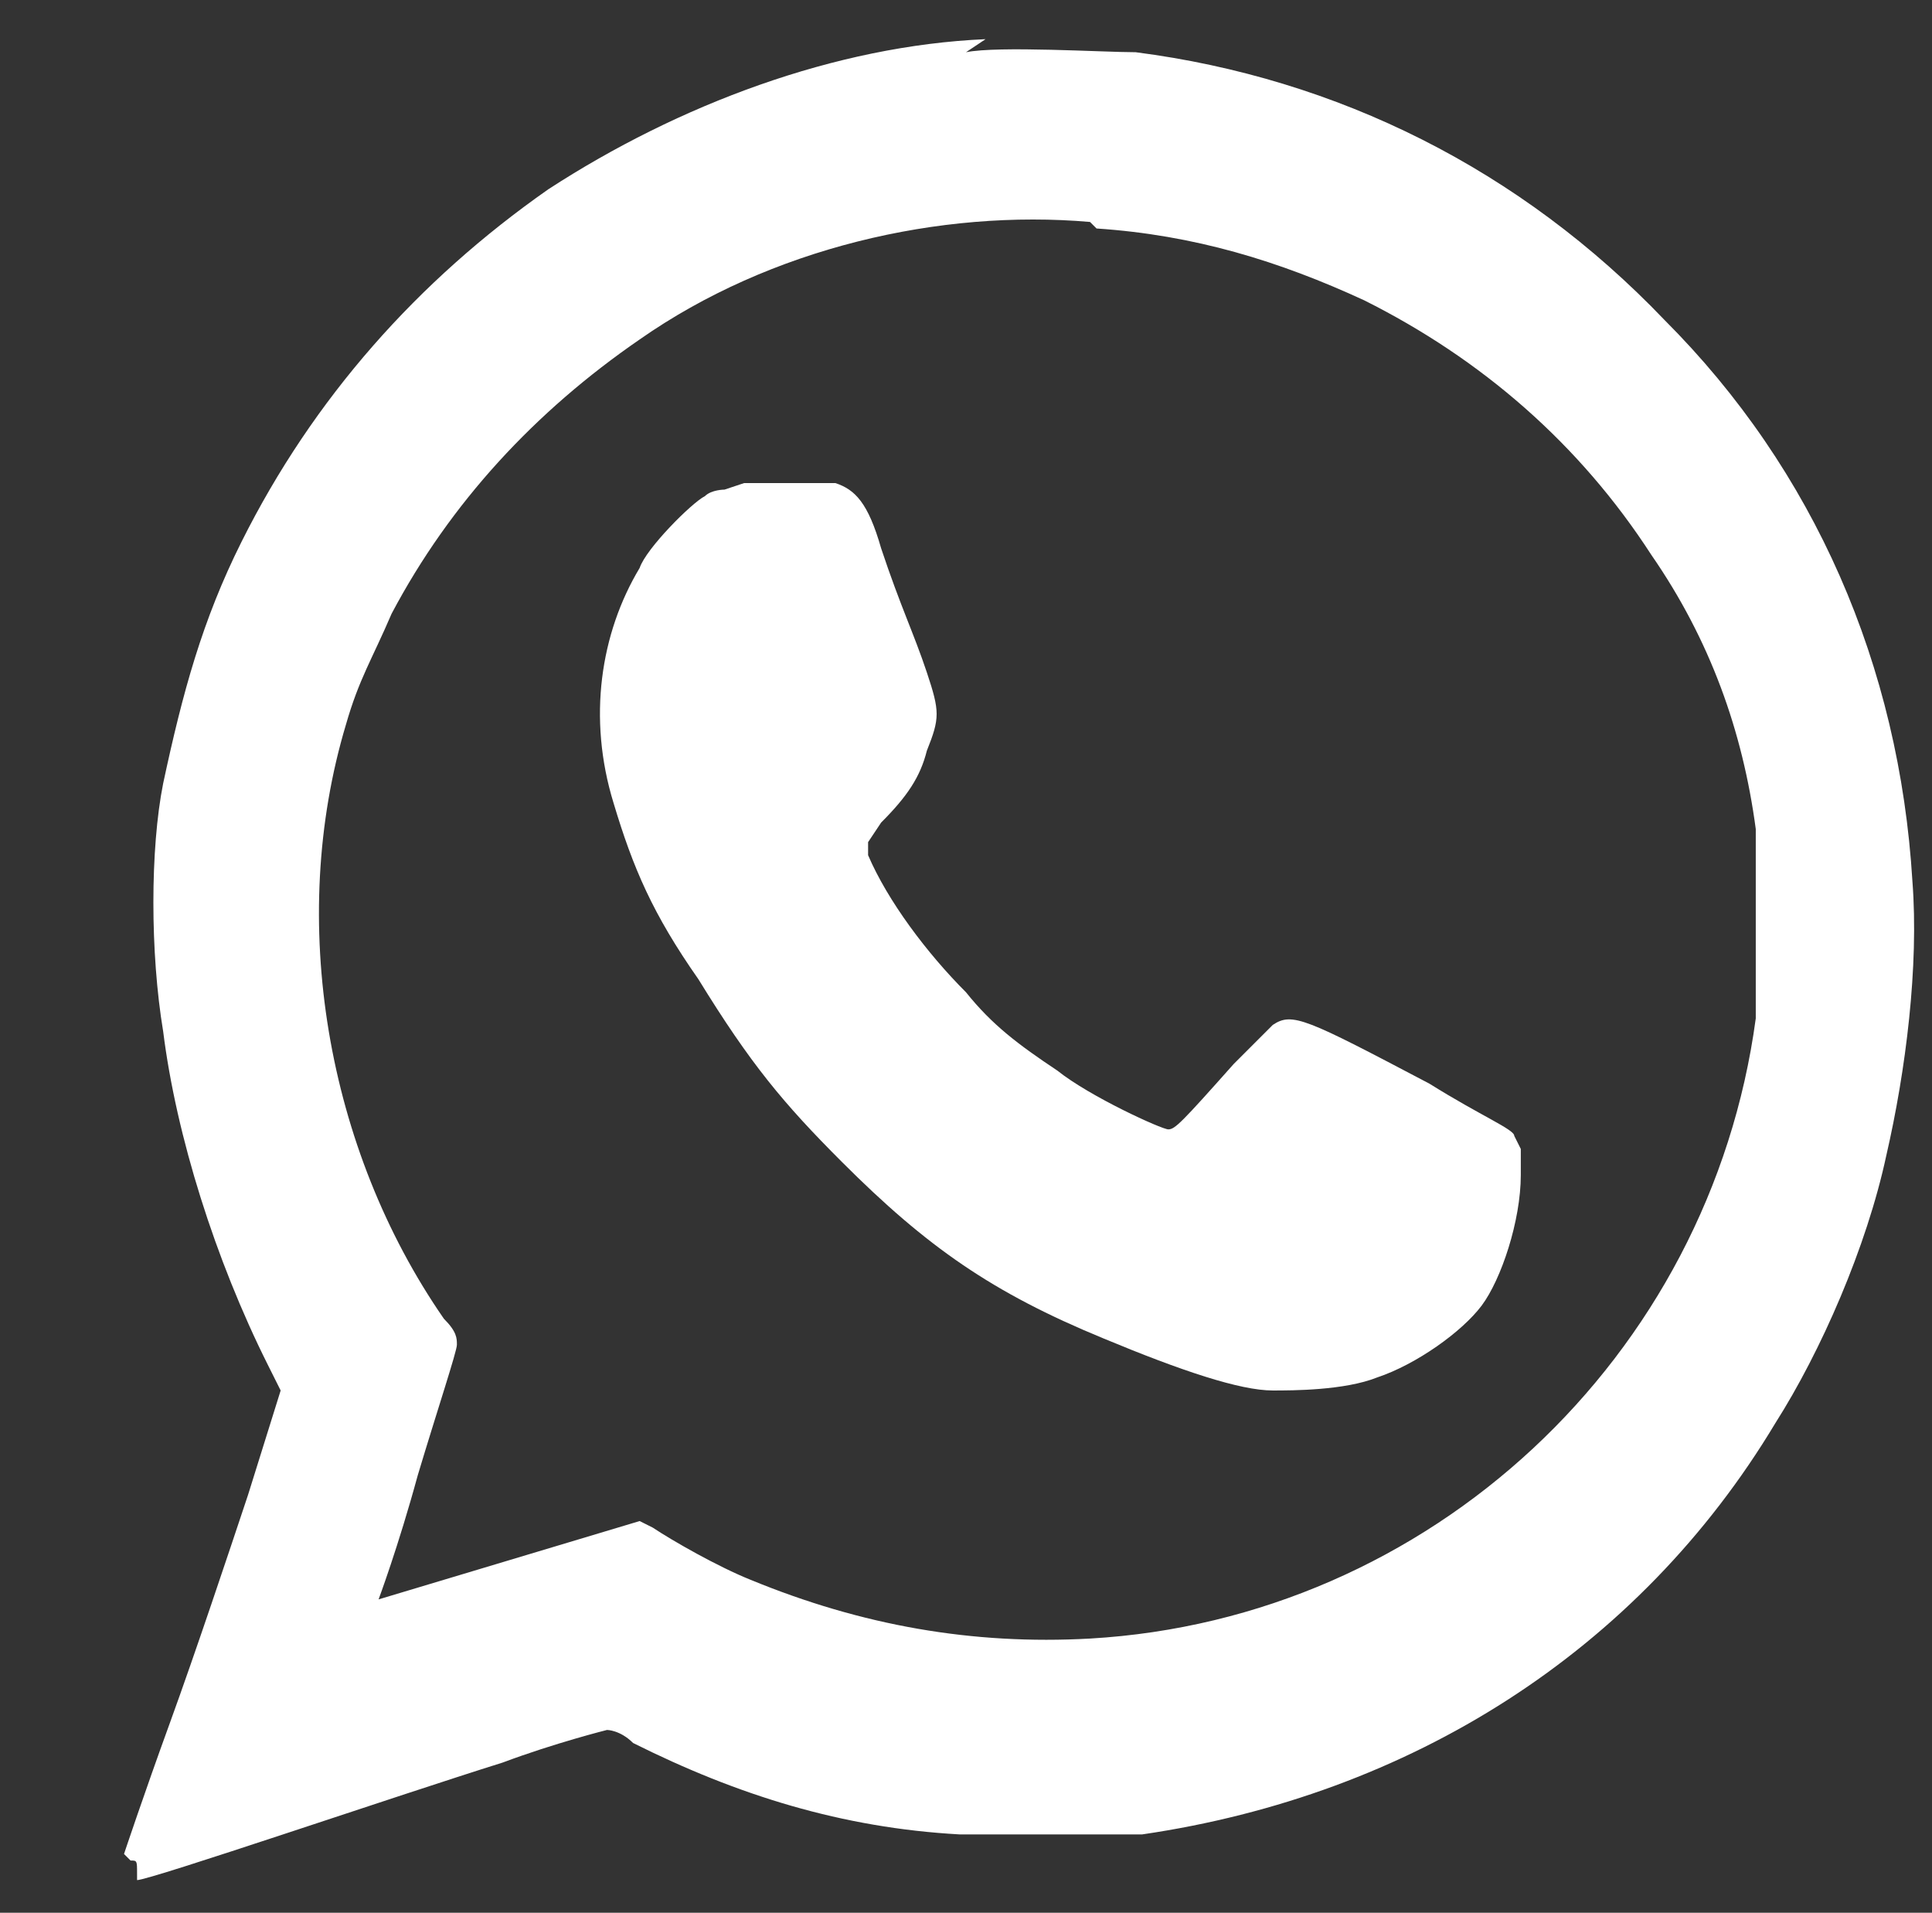
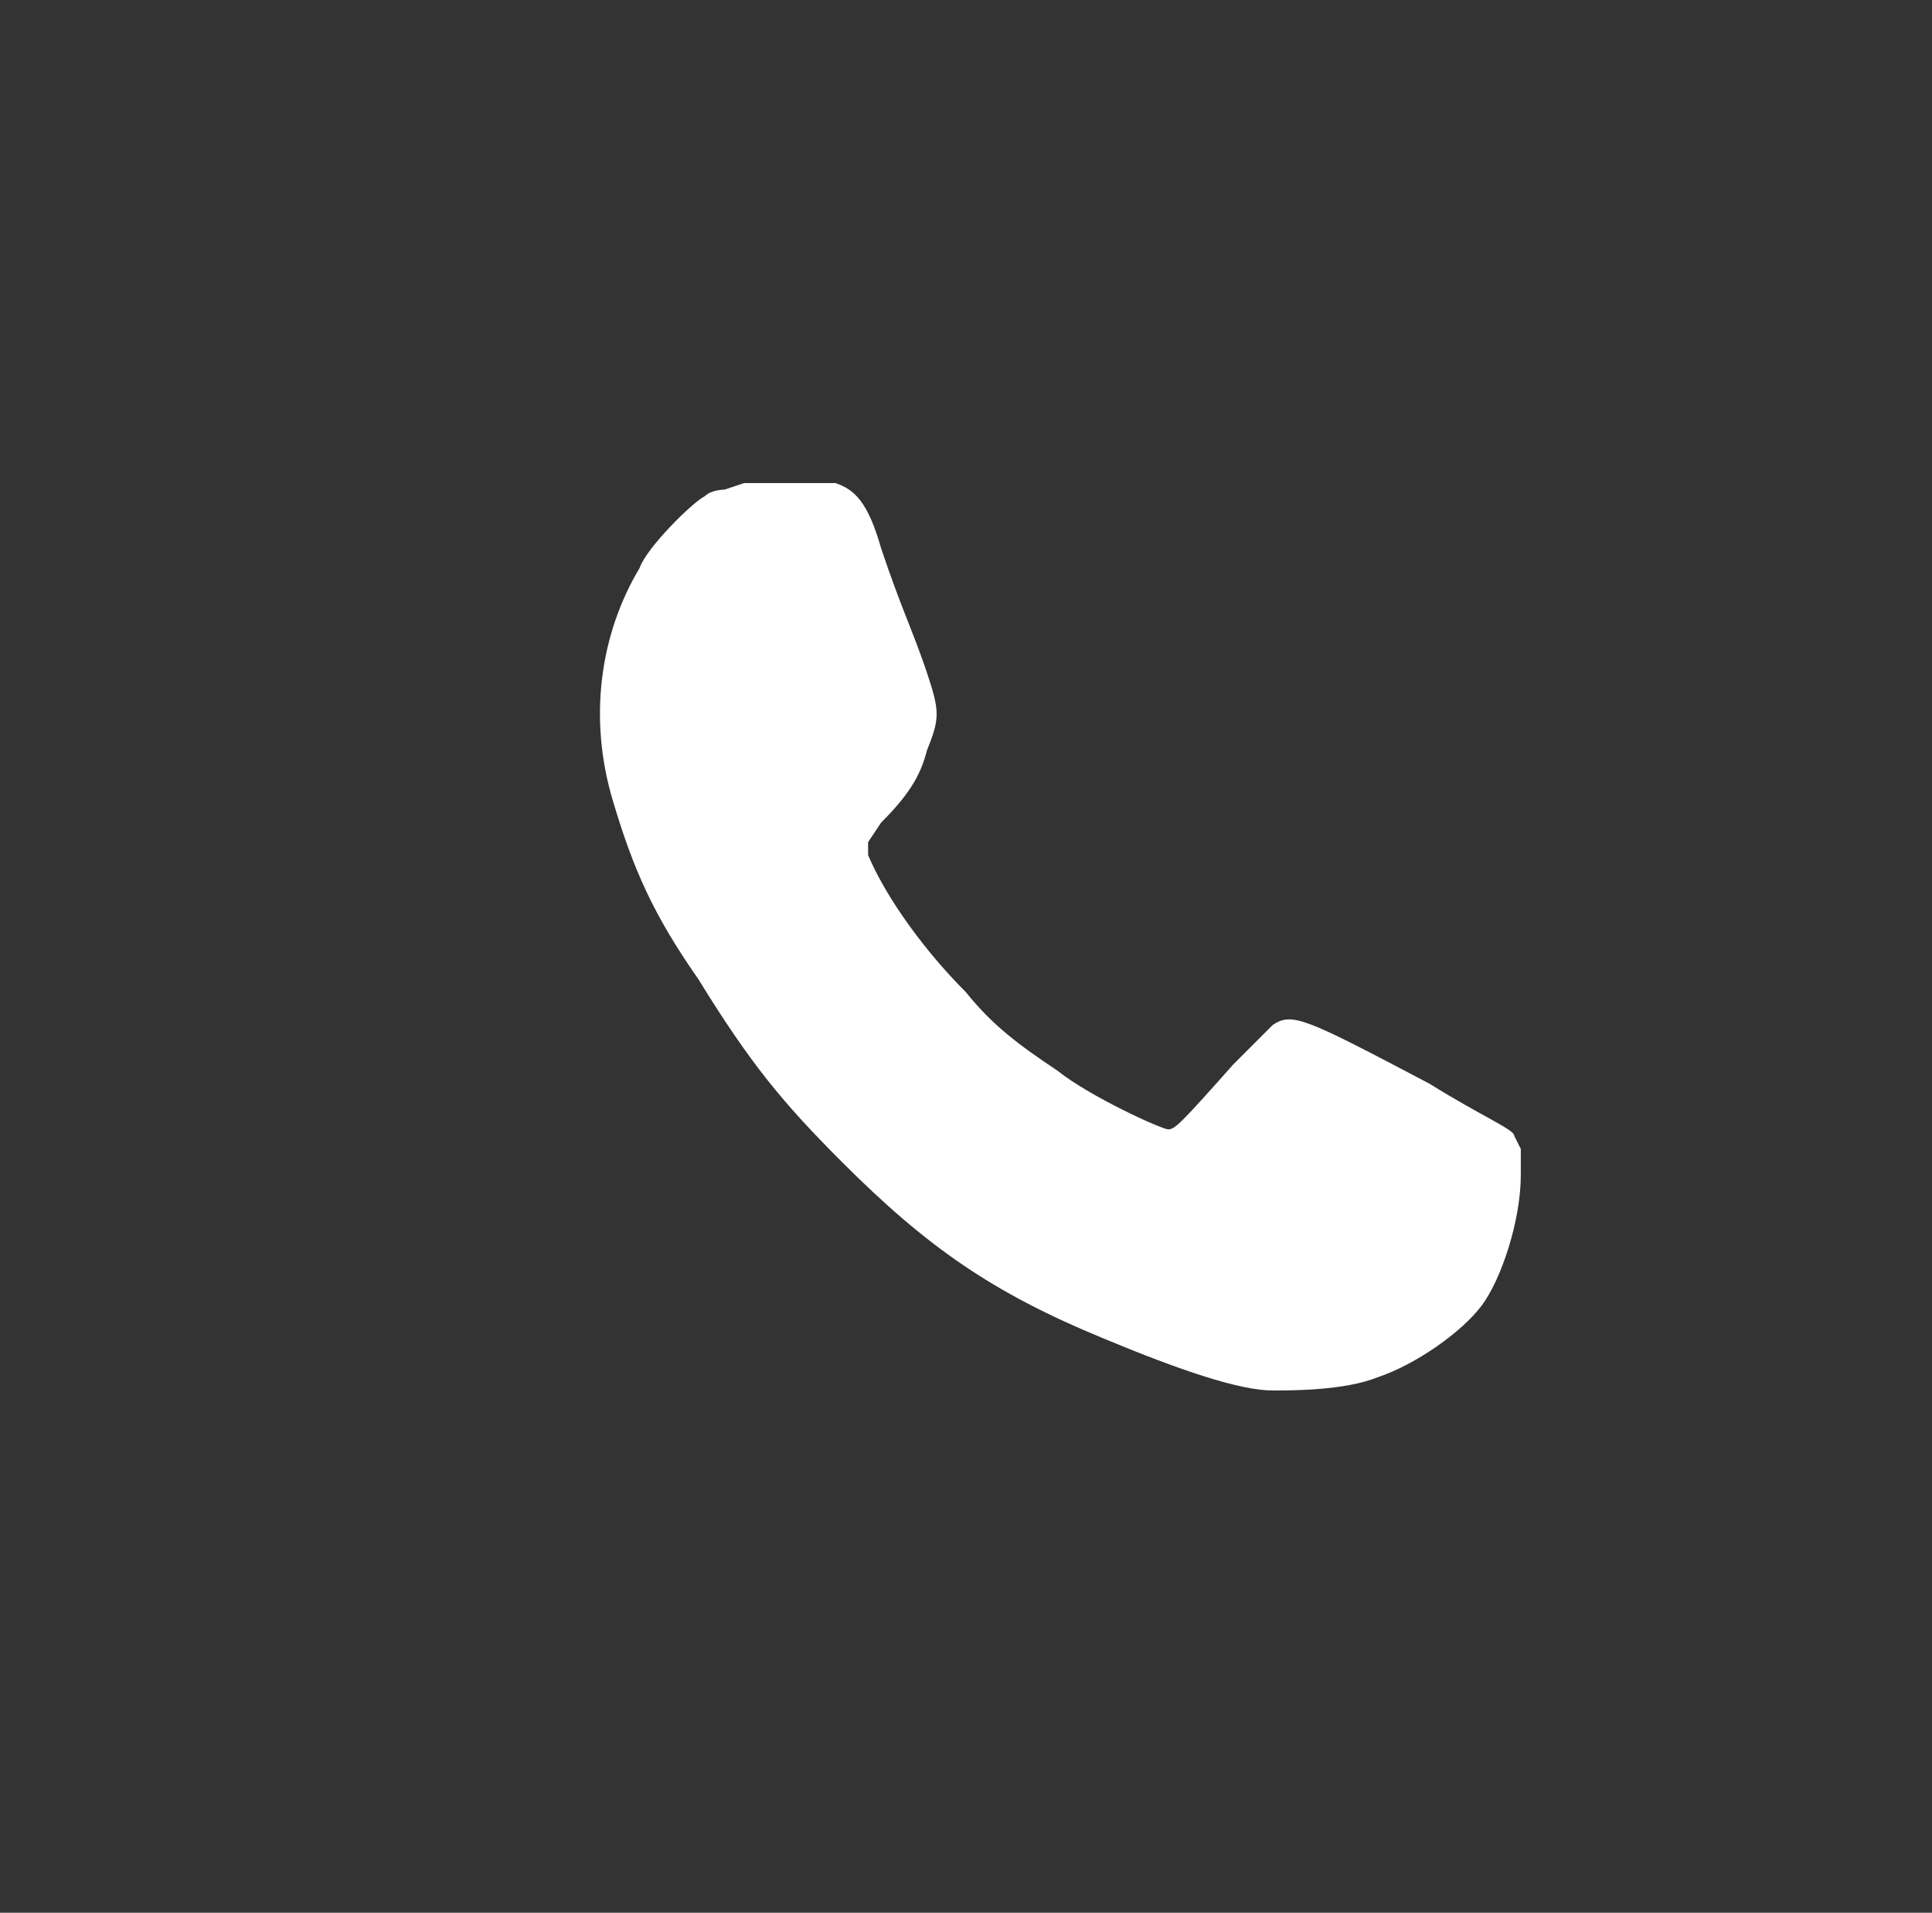
<svg xmlns="http://www.w3.org/2000/svg" id="icons" version="1.1" viewBox="0 0 29.6 29.3">
  <rect x="0" y="0" width="29.6" height="29.3" fill="#333333" stroke="none" />
  <defs>
    <style>
      .st0 {
        fill: #fff;
      }
    </style>
  </defs>
-   <path class="st0" d="M15.1.6c-2.3.1-4.7,1-6.7,2.3-2,1.4-3.6,3.2-4.7,5.4-.6,1.2-.9,2.3-1.2,3.7-.2,1-.2,2.6,0,3.8.2,1.6.8,3.5,1.6,5.1l.2.4-.5,1.6c-.3.9-.8,2.4-1.2,3.5-.4,1.1-.7,2-.7,2s0,0,.1.1c.1,0,.1,0,.1.2,0,.1,0,.1,0,.1.2,0,4-1.3,5.6-1.8.8-.3,1.6-.5,1.6-.5s.2,0,.4.2c1.6.8,3.2,1.3,5,1.4.7,0,2.1,0,2.8,0,4.1-.6,7.6-2.8,9.7-6.3.7-1.1,1.4-2.7,1.7-4.1.3-1.3.5-2.9.4-4.2-.2-3.3-1.5-6.3-3.8-8.6-2.2-2.3-5-3.7-8.1-4.1-.5,0-2.1-.1-2.6,0ZM16.8,3.5c1.5.1,2.8.5,4.1,1.1,1.8.9,3.3,2.2,4.4,3.9.9,1.3,1.4,2.7,1.6,4.2,0,.7,0,2.2,0,2.9-.7,5.2-5,9.2-10.2,9.5-1.8.1-3.5-.2-5.2-.9-.5-.2-1.2-.6-1.5-.8,0,0-.2-.1-.2-.1s-1,.3-2,.6-2,.6-2,.6c0,0,.3-.8.6-1.9.3-1,.6-1.9.6-2s0-.2-.2-.4c-1.8-2.6-2.4-6.1-1.5-9.1.2-.7.4-1,.7-1.7.9-1.7,2.2-3.1,3.8-4.2,2-1.4,4.6-2,6.9-1.8Z" />
  <path class="st0" d="M11.1,7.5c0,0-.2,0-.3.1-.2.1-.9.8-1,1.1-.6,1-.8,2.3-.4,3.6.3,1,.6,1.7,1.3,2.7.8,1.3,1.3,1.9,2.2,2.8,1.3,1.3,2.3,2,4,2.7,1.2.5,2.1.8,2.6.8.3,0,1.1,0,1.6-.2.6-.2,1.3-.7,1.6-1.1.3-.4.6-1.3.6-2v-.4s-.1-.2-.1-.2c0-.1-.5-.3-1.3-.8-1.9-1-2.1-1.1-2.4-.9,0,0-.3.3-.6.6-.8.9-.9,1-1,1s-1.2-.5-1.7-.9c-.6-.4-1-.7-1.4-1.2-.6-.6-1.2-1.4-1.5-2.1v-.2c0,0,.2-.3.2-.3.4-.4.6-.7.7-1.1.2-.5.2-.6,0-1.2-.2-.6-.4-1-.7-1.9-.2-.7-.4-.9-.7-1-.2,0-1.2,0-1.4,0Z" />
</svg>